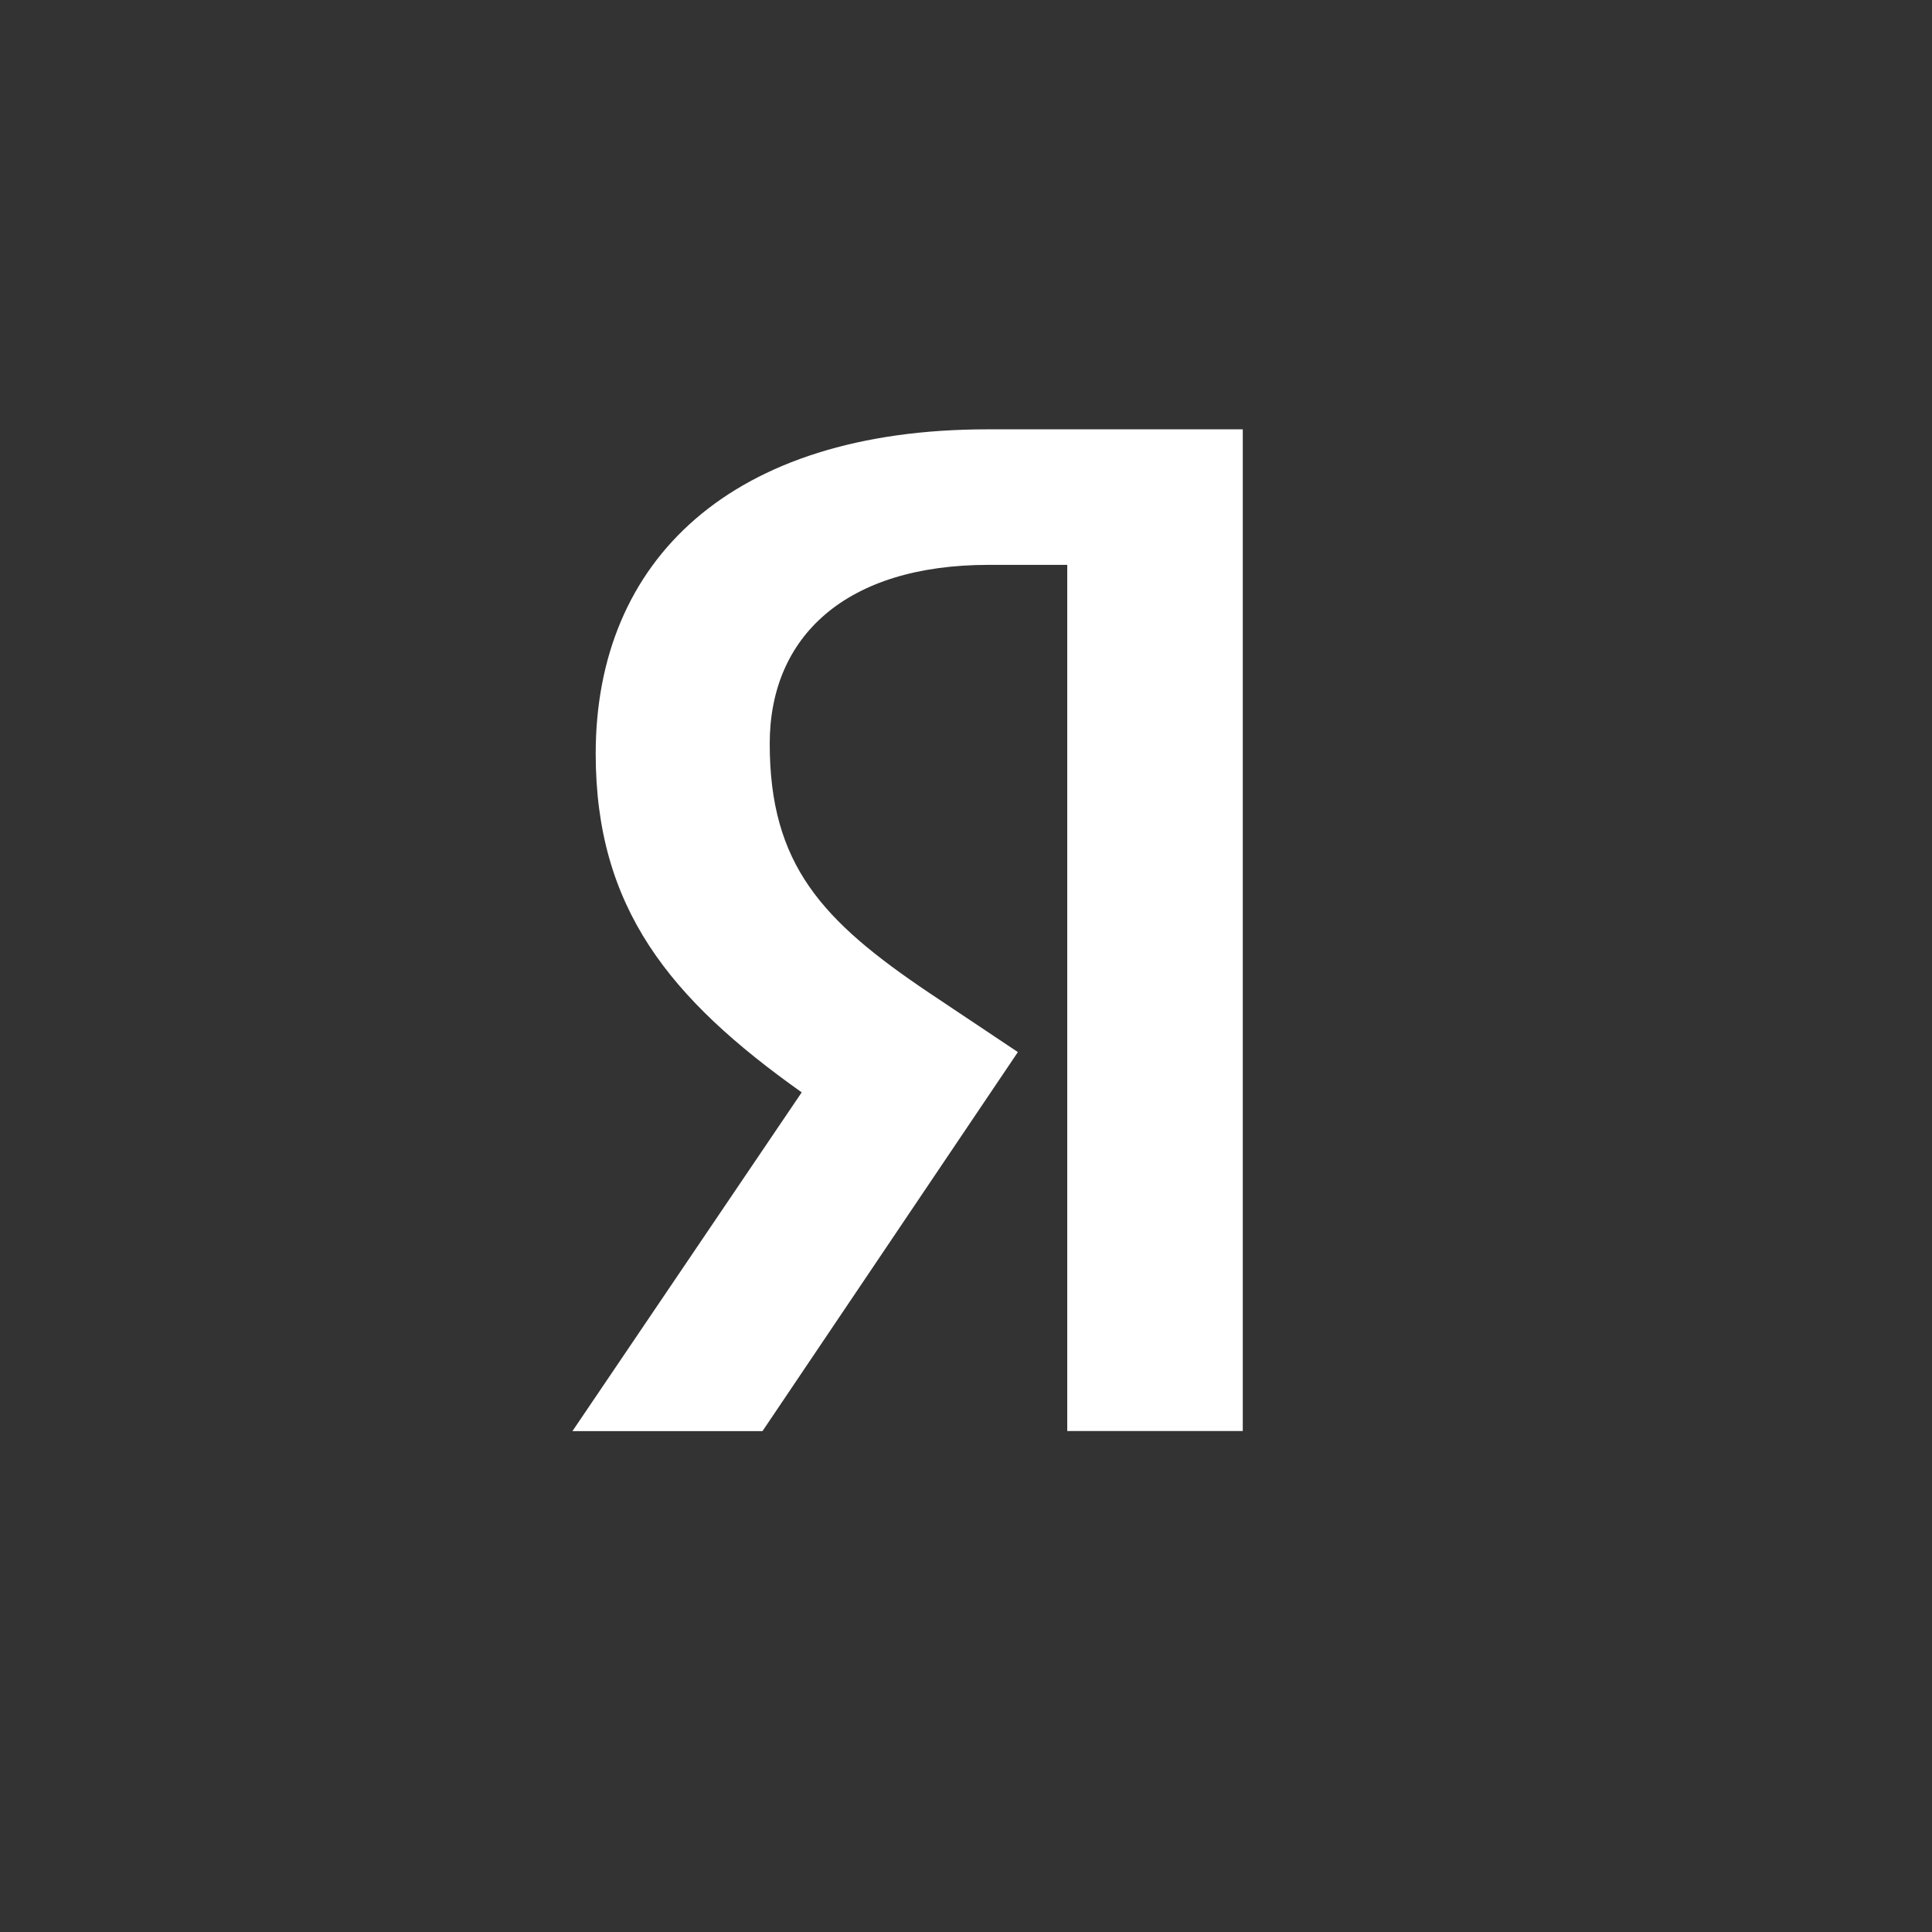
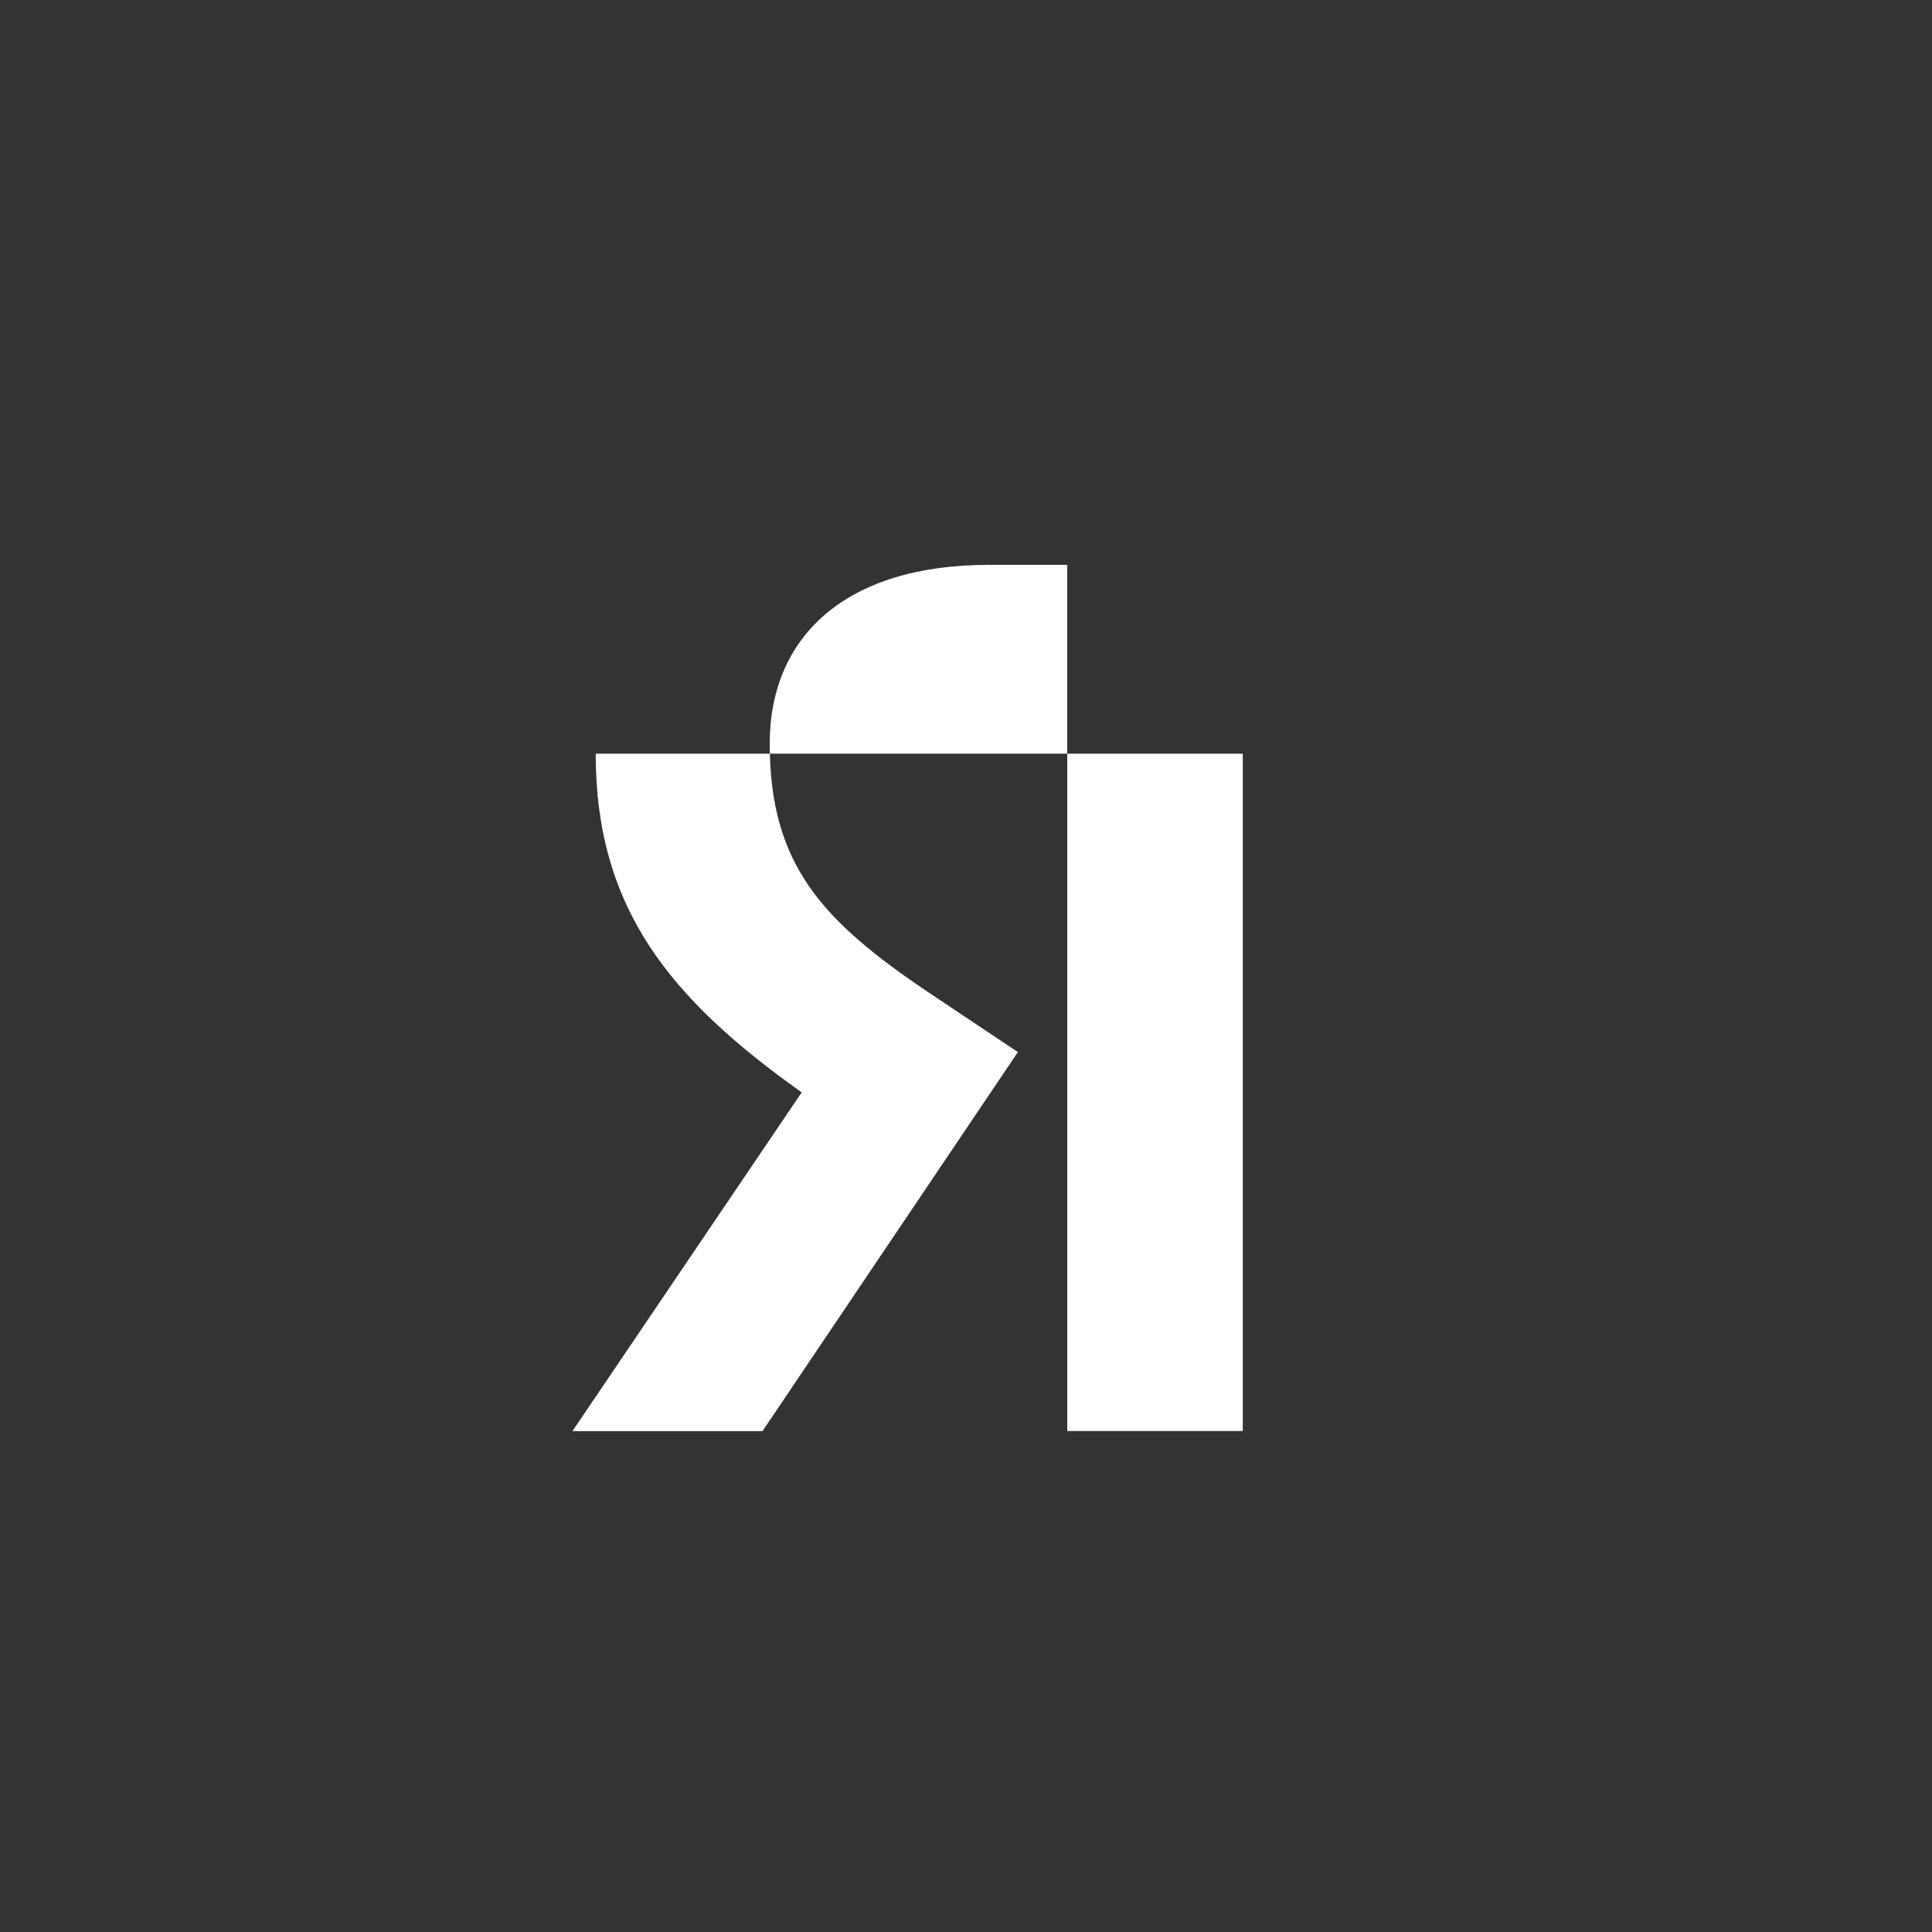
<svg xmlns="http://www.w3.org/2000/svg" width="27" height="27" viewBox="0 0 27 27" fill="none">
  <rect x="0" y="0" width="27" height="27" fill="#333333" stroke="none" />
-   <path d="M14.914 7.894H13.819C11.812 7.894 10.757 8.901 10.757 10.392C10.757 12.084 11.488 12.869 12.988 13.877L14.225 14.703L10.656 20H8L11.204 15.266C9.359 13.957 8.325 12.688 8.325 10.533C8.325 7.834 10.211 6 13.8 6H17.368V19.999H14.915V7.894H14.914Z" fill="white" />
+   <path d="M14.914 7.894H13.819C11.812 7.894 10.757 8.901 10.757 10.392C10.757 12.084 11.488 12.869 12.988 13.877L14.225 14.703L10.656 20H8L11.204 15.266C9.359 13.957 8.325 12.688 8.325 10.533H17.368V19.999H14.915V7.894H14.914Z" fill="white" />
</svg>